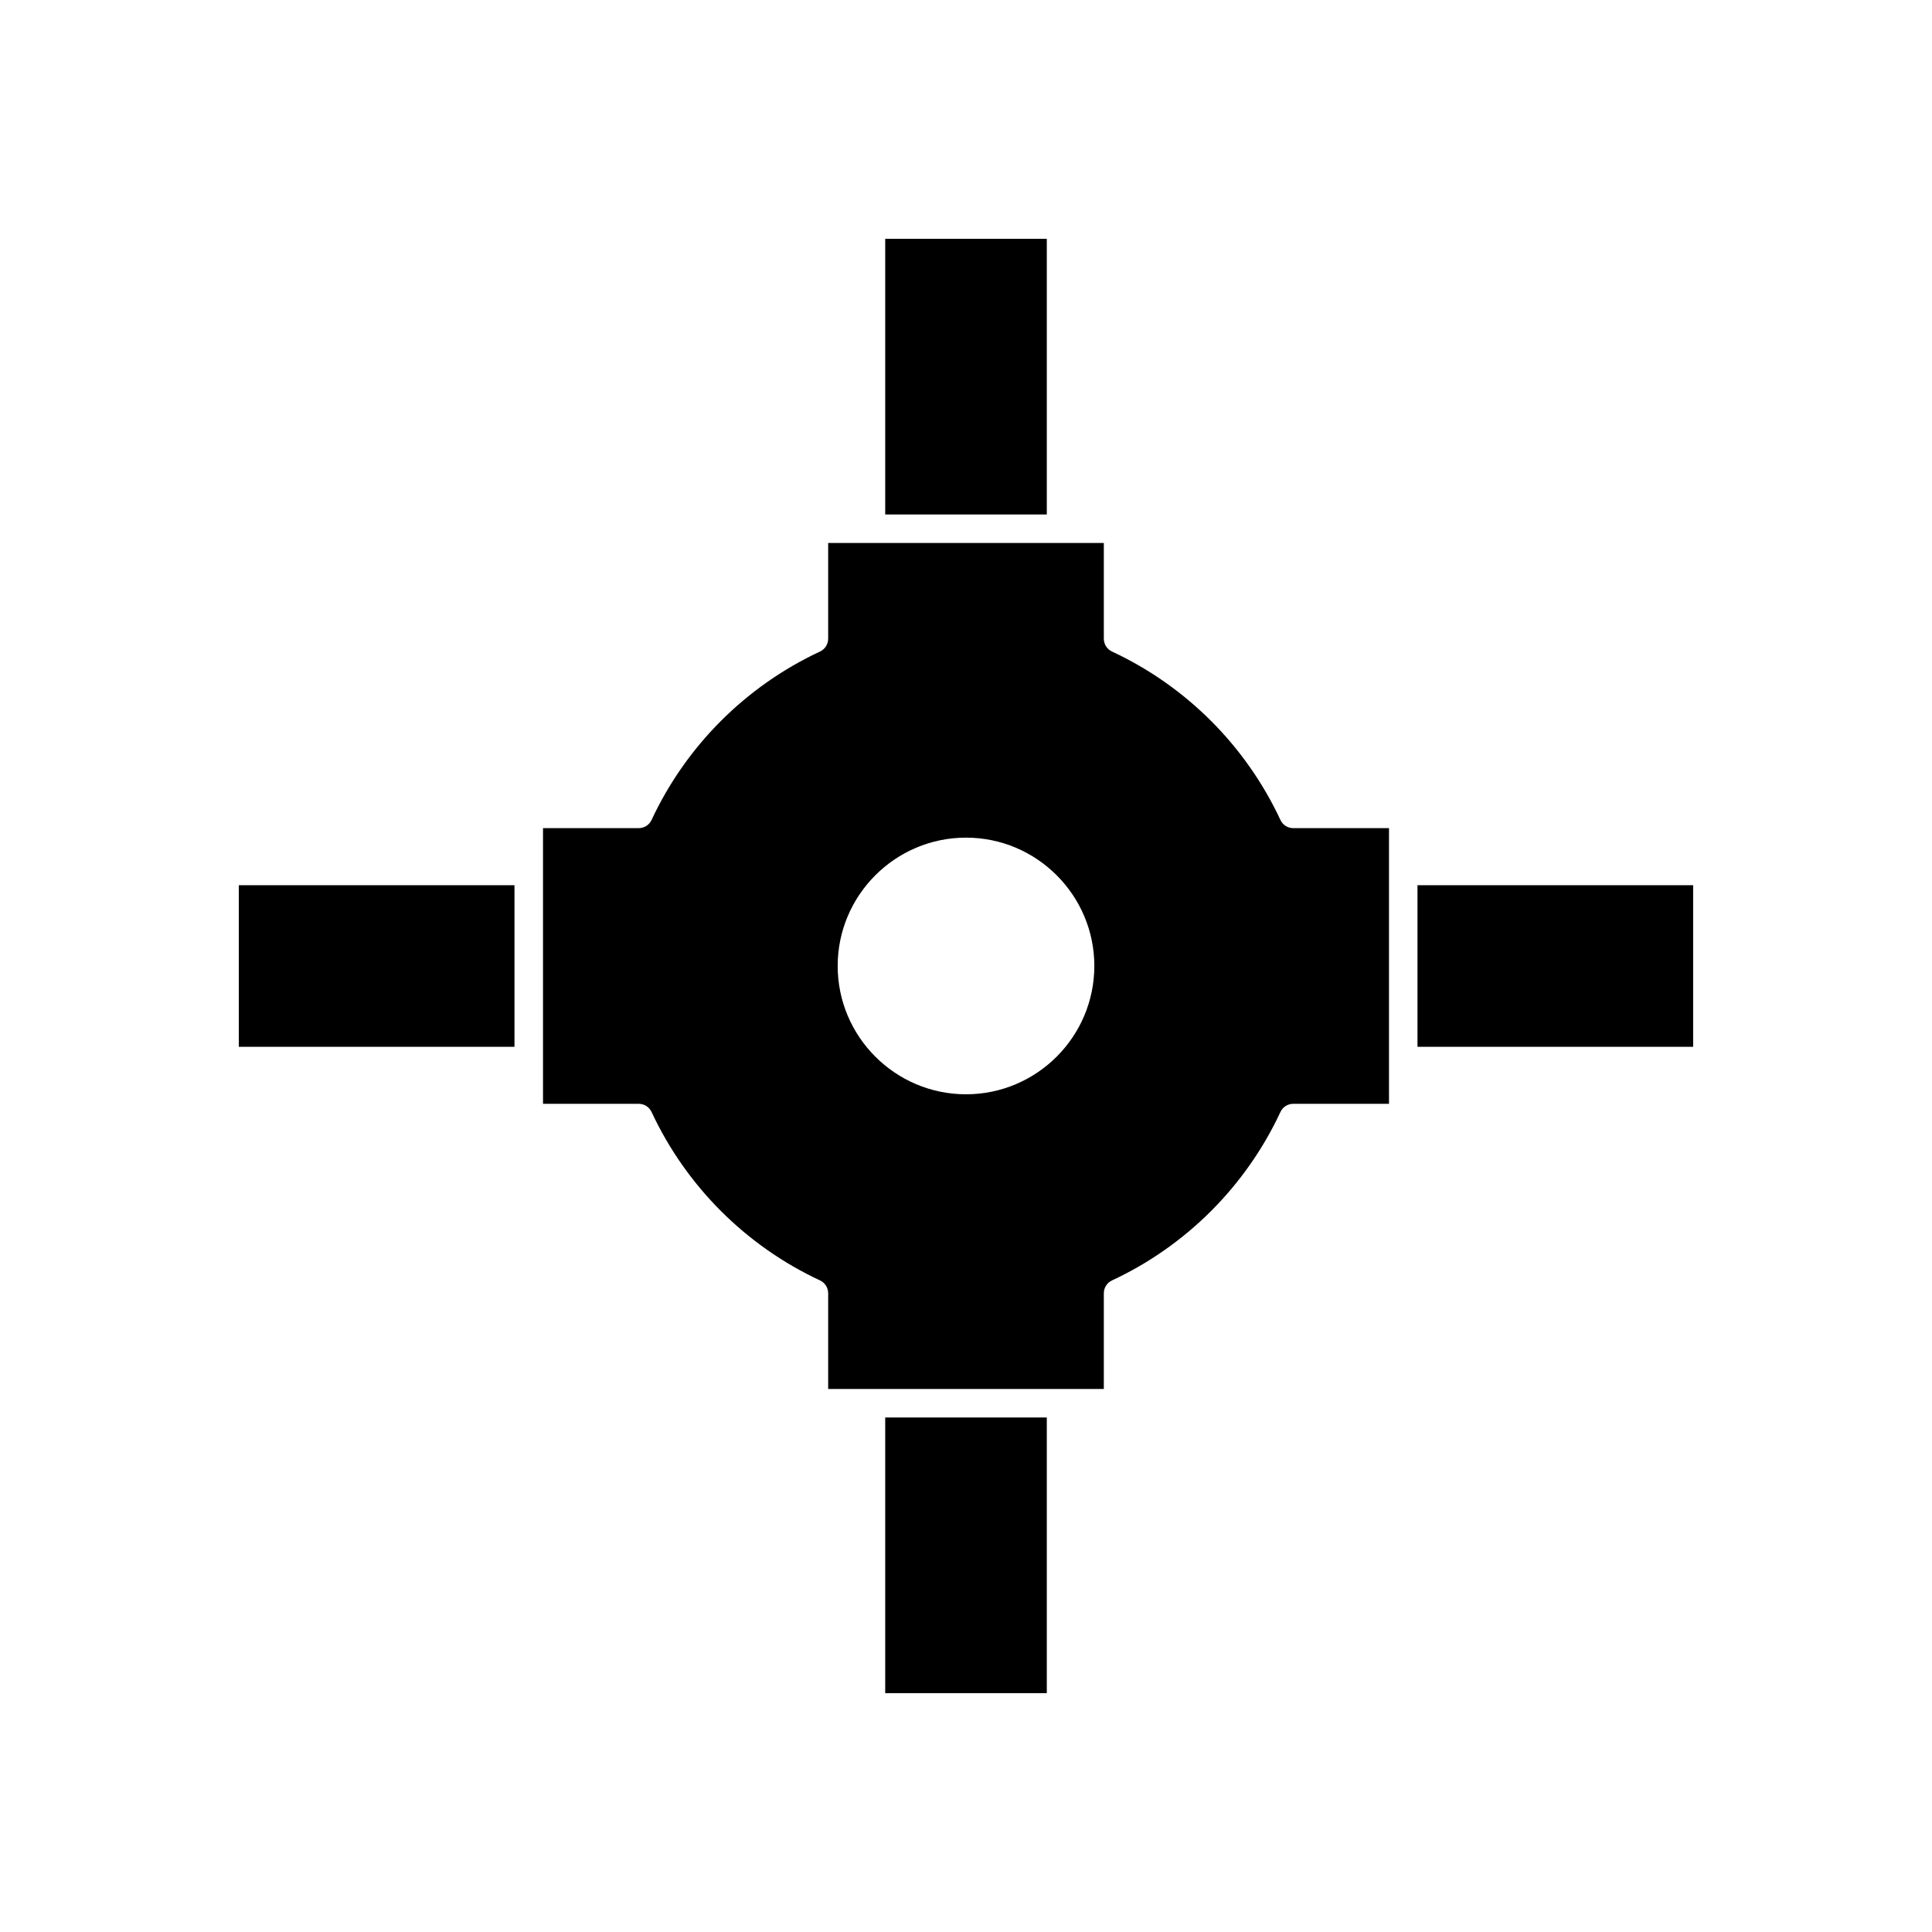
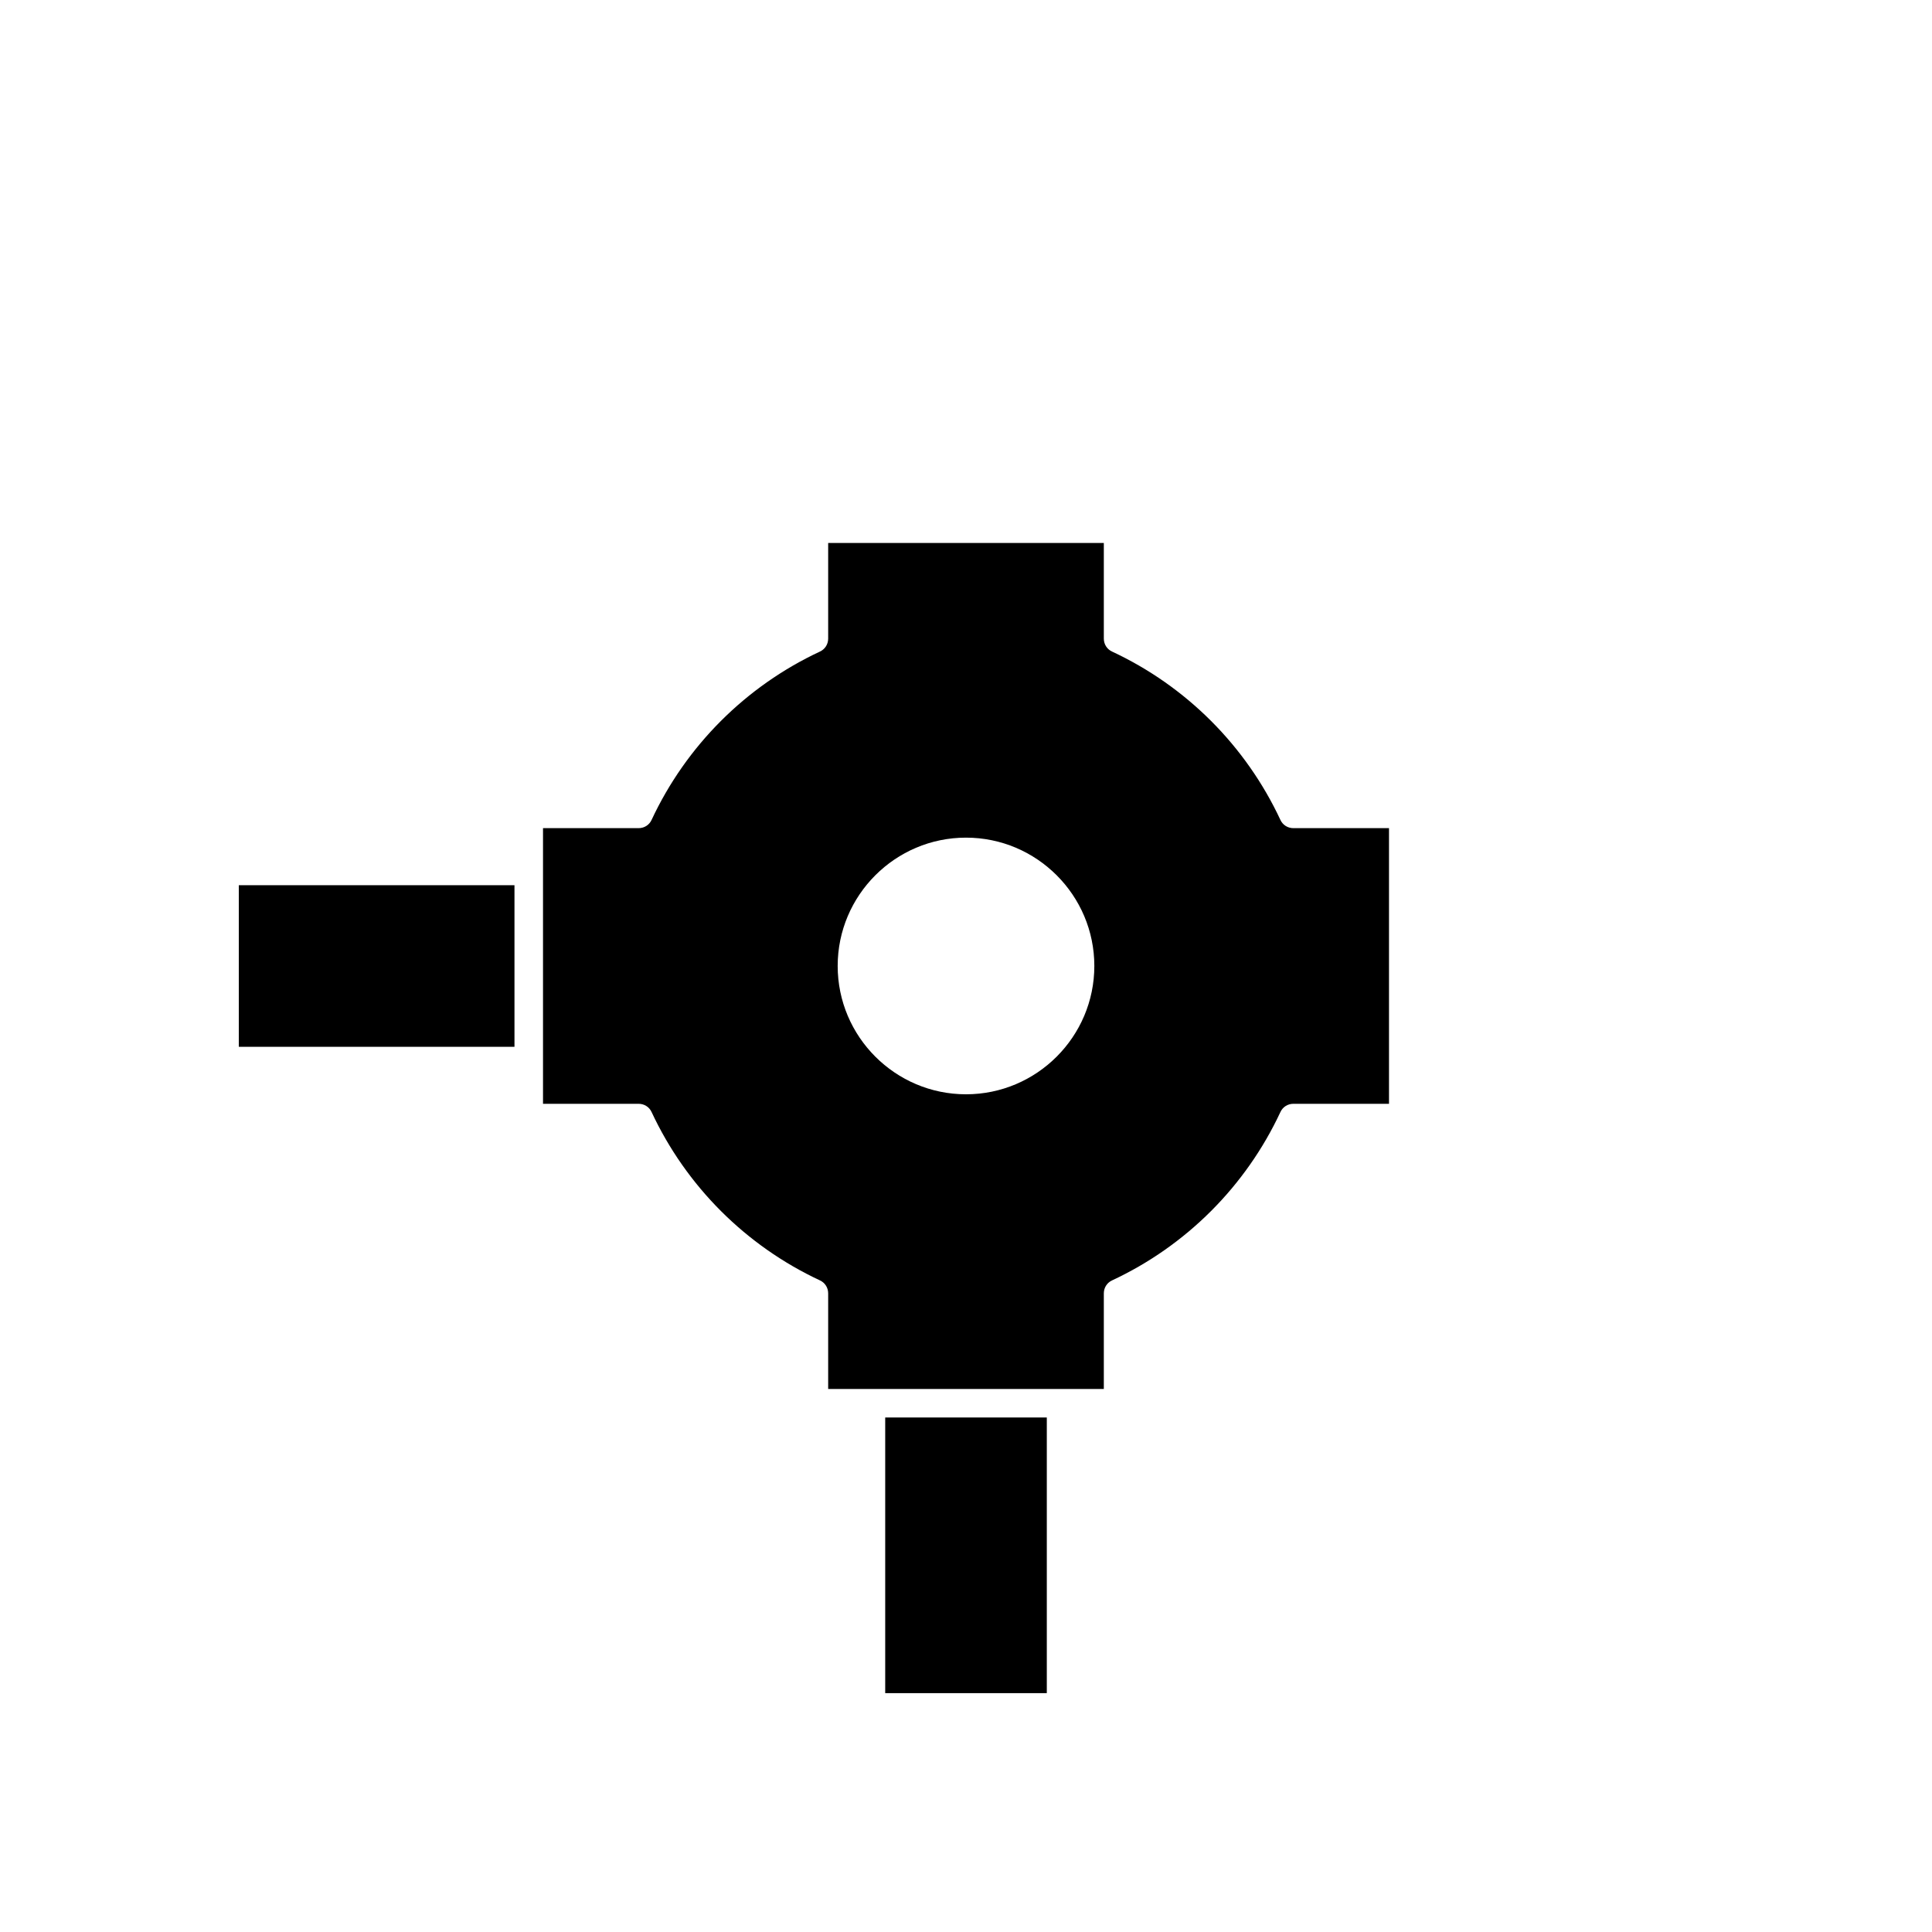
<svg xmlns="http://www.w3.org/2000/svg" fill="#000000" width="800px" height="800px" version="1.1" viewBox="144 144 512 512">
  <g>
-     <path d="m378.59 207.29h42.824v73.051h-42.824z" />
+     <path d="m378.59 207.29h42.824h-42.824z" />
    <path d="m483.33 361.3c-9.168-19.648-24.988-35.469-44.637-44.637-1.309-0.605-2.168-1.914-2.168-3.426v-25.34h-73.051v25.34c0 1.512-0.855 2.82-2.168 3.426-19.648 9.168-35.469 24.988-44.637 44.637-0.605 1.312-1.914 2.168-3.426 2.168h-25.34v73.051h25.34c1.512 0 2.82 0.855 3.426 2.168 9.168 19.648 24.988 35.469 44.637 44.637 1.312 0.605 2.168 1.914 2.168 3.426v25.344h73.051v-25.34c0-1.512 0.855-2.82 2.168-3.426 19.648-9.168 35.469-24.988 44.637-44.637 0.605-1.316 1.914-2.172 3.426-2.172h25.344v-73.051h-25.34c-1.516 0-2.824-0.855-3.43-2.168zm-83.328 72.699c-18.742 0-34.008-15.266-34.008-34.008 0-18.742 15.266-34.008 34.008-34.008s34.008 15.266 34.008 34.008c-0.004 18.742-15.27 34.008-34.008 34.008z" />
    <path d="m378.59 519.65h42.824v73.051h-42.824z" />
    <path d="m207.29 378.59h73.051v42.824h-73.051z" />
-     <path d="m519.65 378.59h73.051v42.824h-73.051z" />
  </g>
</svg>